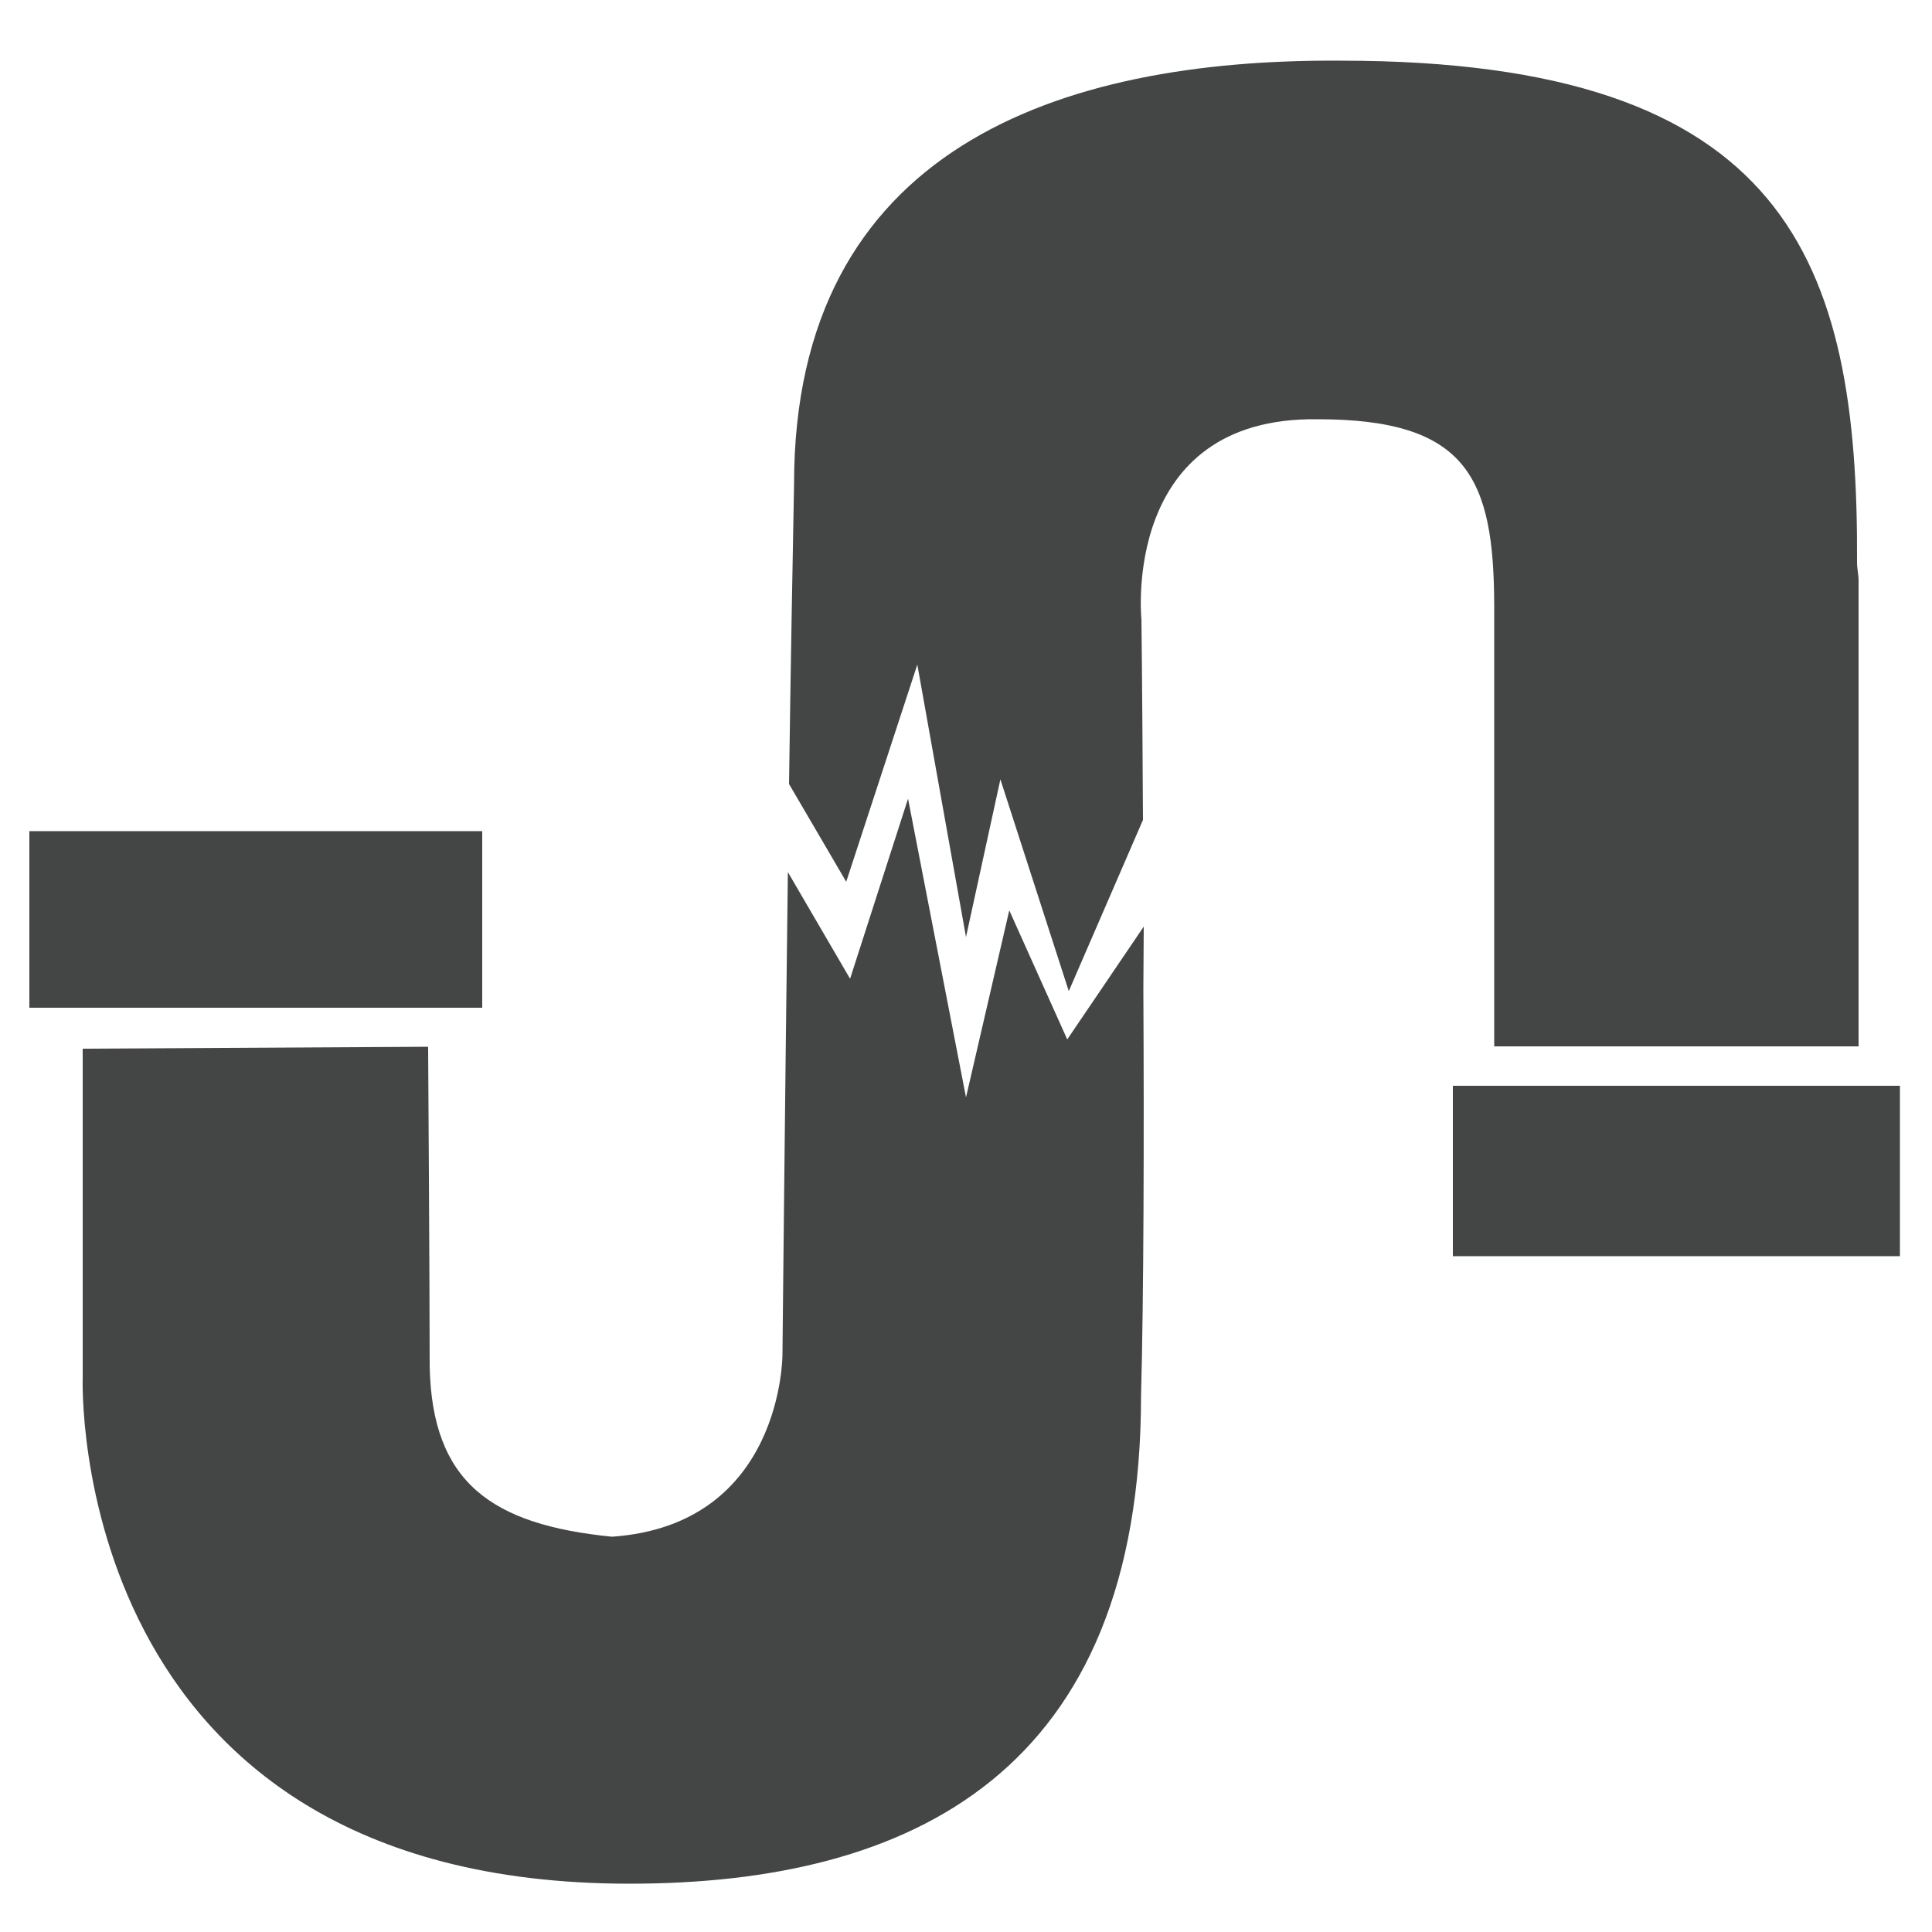
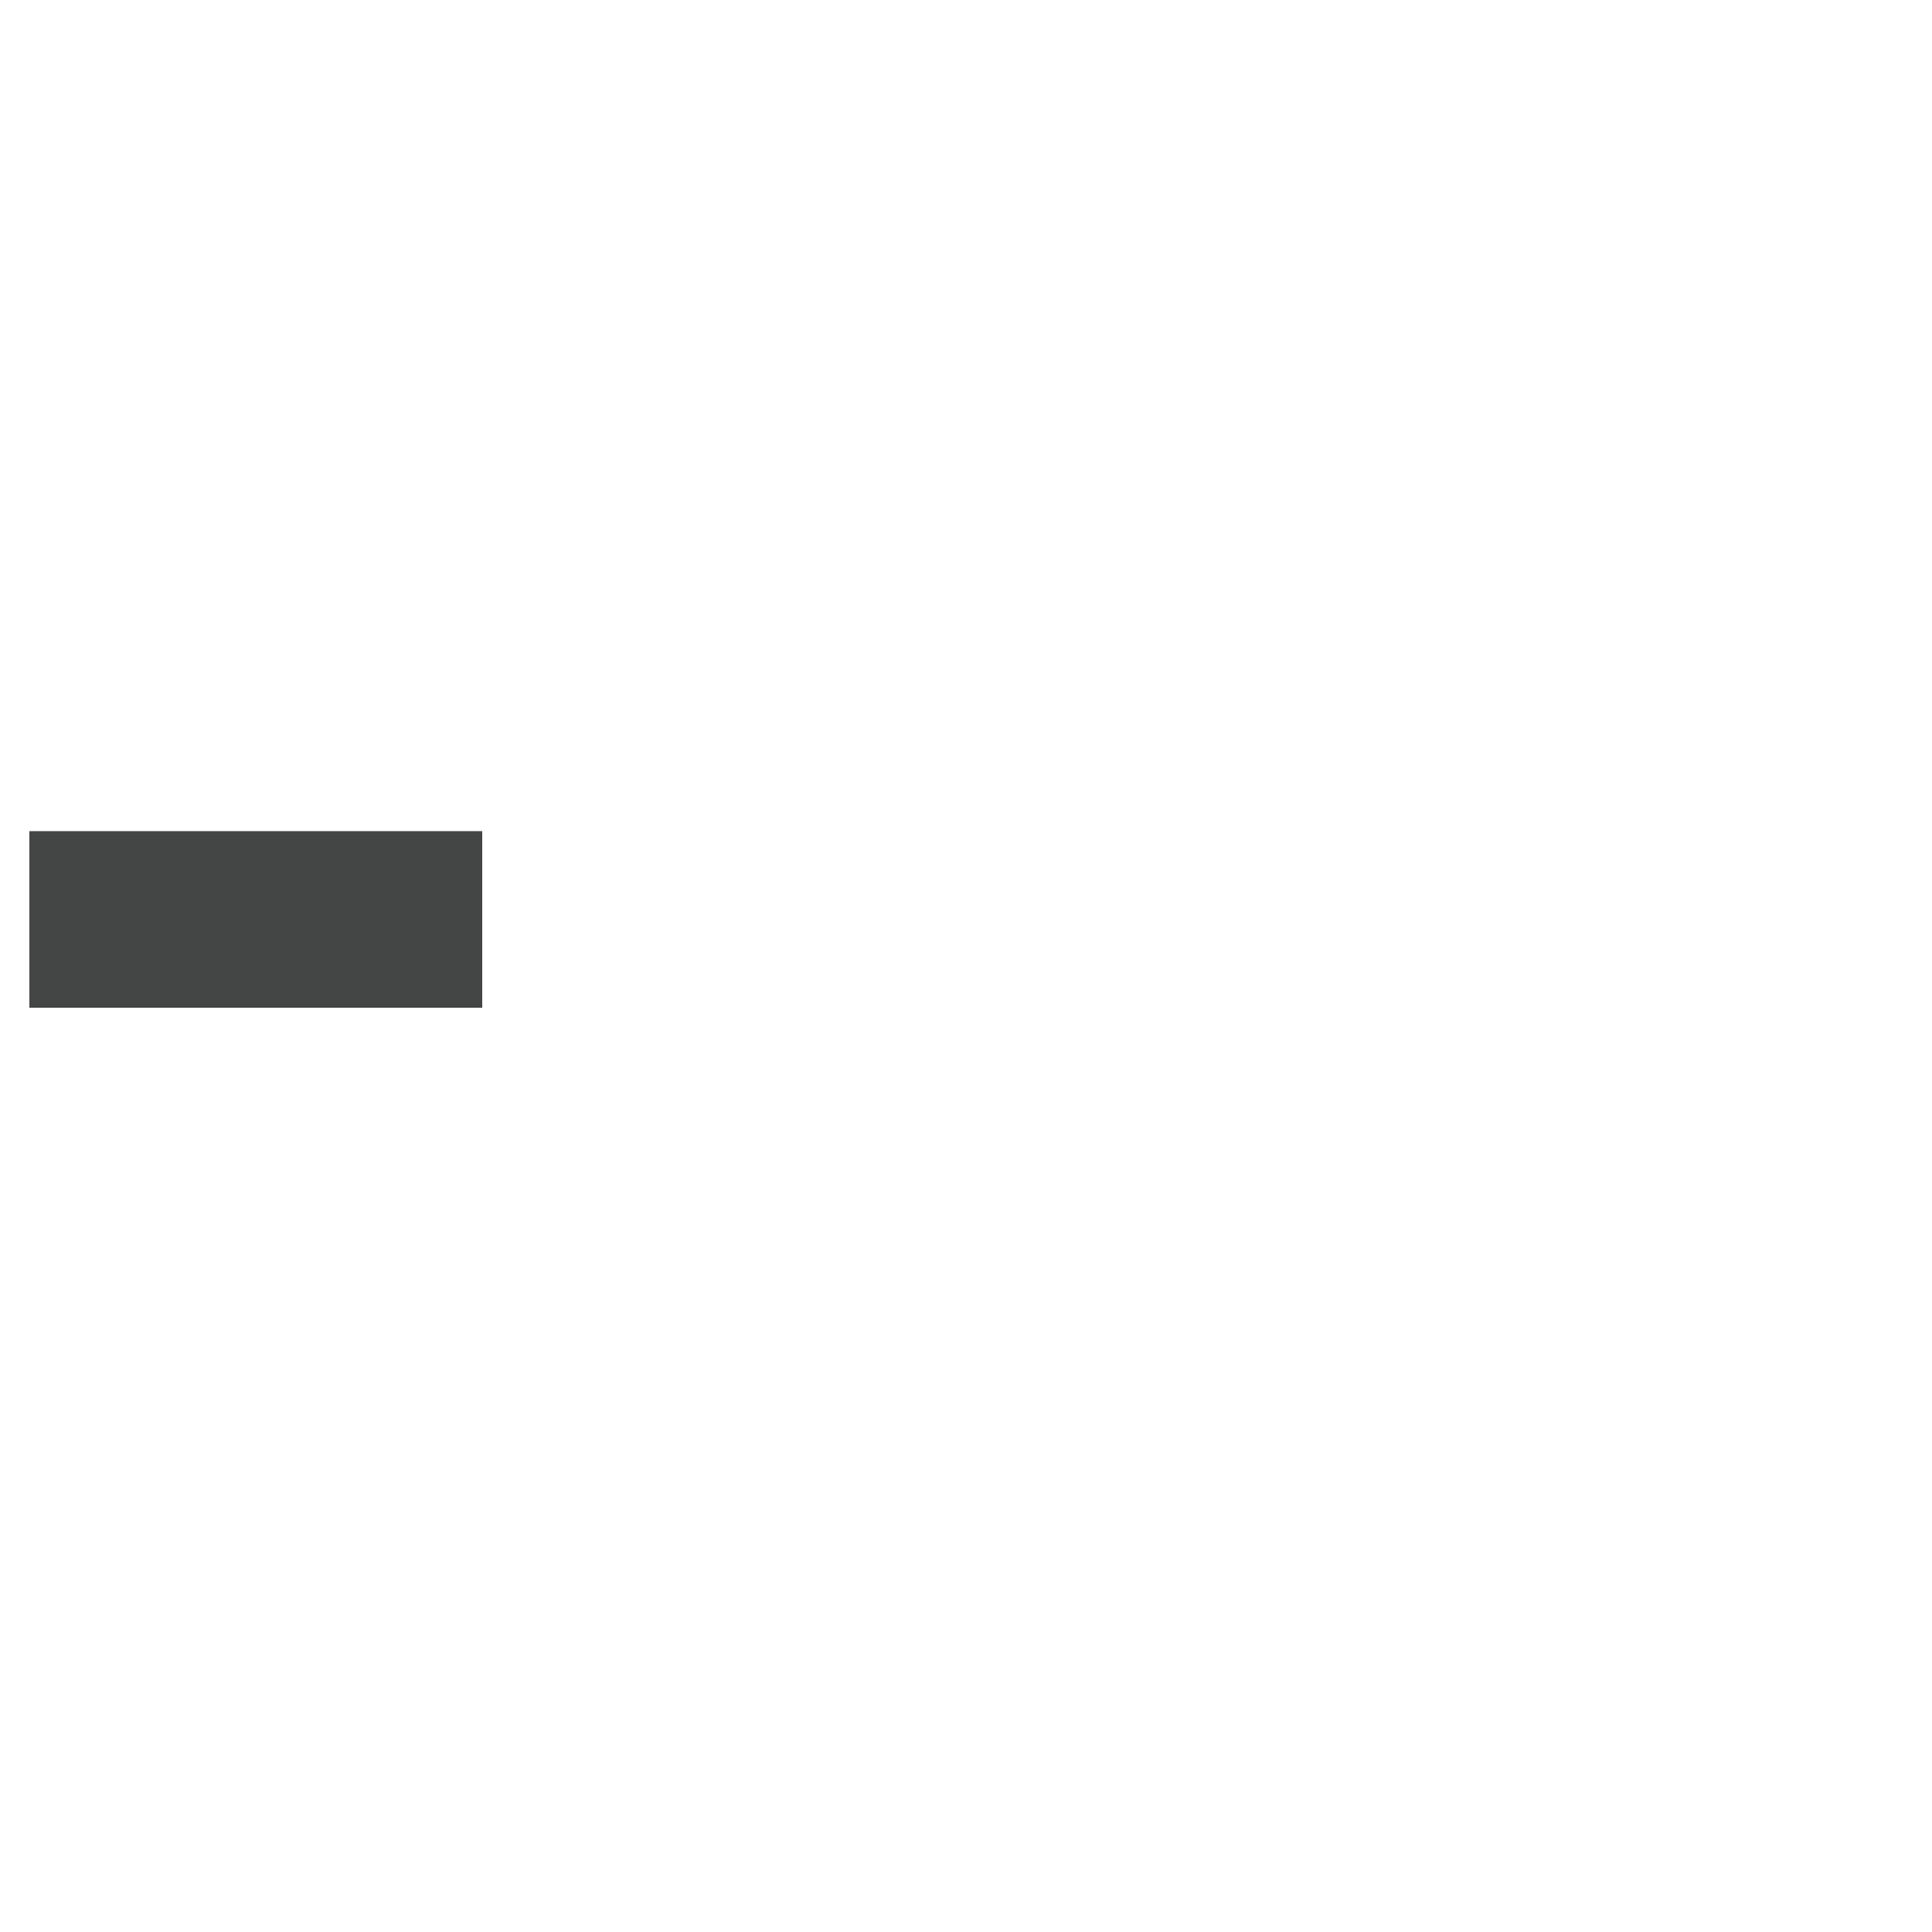
<svg xmlns="http://www.w3.org/2000/svg" version="1.1" id="Layer_11" x="0px" y="0px" viewBox="0 0 500 500" style="enable-background:new 0 0 500 500;" xml:space="preserve">
  <style type="text/css">
	.st0{fill:#444545;}
</style>
-   <path class="st0" d="M296,239.8L276.2,269l-15-33.4L250,284l-15-77.3l-15,46.6l-16.1-27.6c-0.8,63.3-1.4,124.8-1.4,124.8  s0.2,44.1-44.1,47.2c-31.2-3.1-46.6-14-47.2-44.1c0-21.3-0.4-82.7-0.4-82.7l-89.4,0.5v85.2c0,0-4.6,130.9,141.5,130.9  c73.1,0,132.4-28.9,132.4-126.3c0.7-25.7,0.8-66.8,0.6-105.1L296,239.8z" />
-   <path class="st0" d="M480.6,145.6C481,67.5,462.7,15.7,347,15.7c-73-0.5-141.5,22.8-141.5,109.6c-0.4,20.8-0.9,48.7-1.3,77.6  l14.8,25.3l18.4-56.2l12.6,70.5l8.9-40.8l17.7,54.8l19.2-44.3c-0.2-37.6-0.4-51.9-0.4-51.9s-5.4-52.5,45.6-51.8  c38.8,0,45.7,15.2,45.7,48.7v113.6H481V150.3C481,148.7,480.6,147.2,480.6,145.6z" />
  <rect x="7.6" y="215.1" class="st0" width="117.2" height="45.7" />
-   <rect x="376" y="281" class="st0" width="115.7" height="44.1" />
</svg>